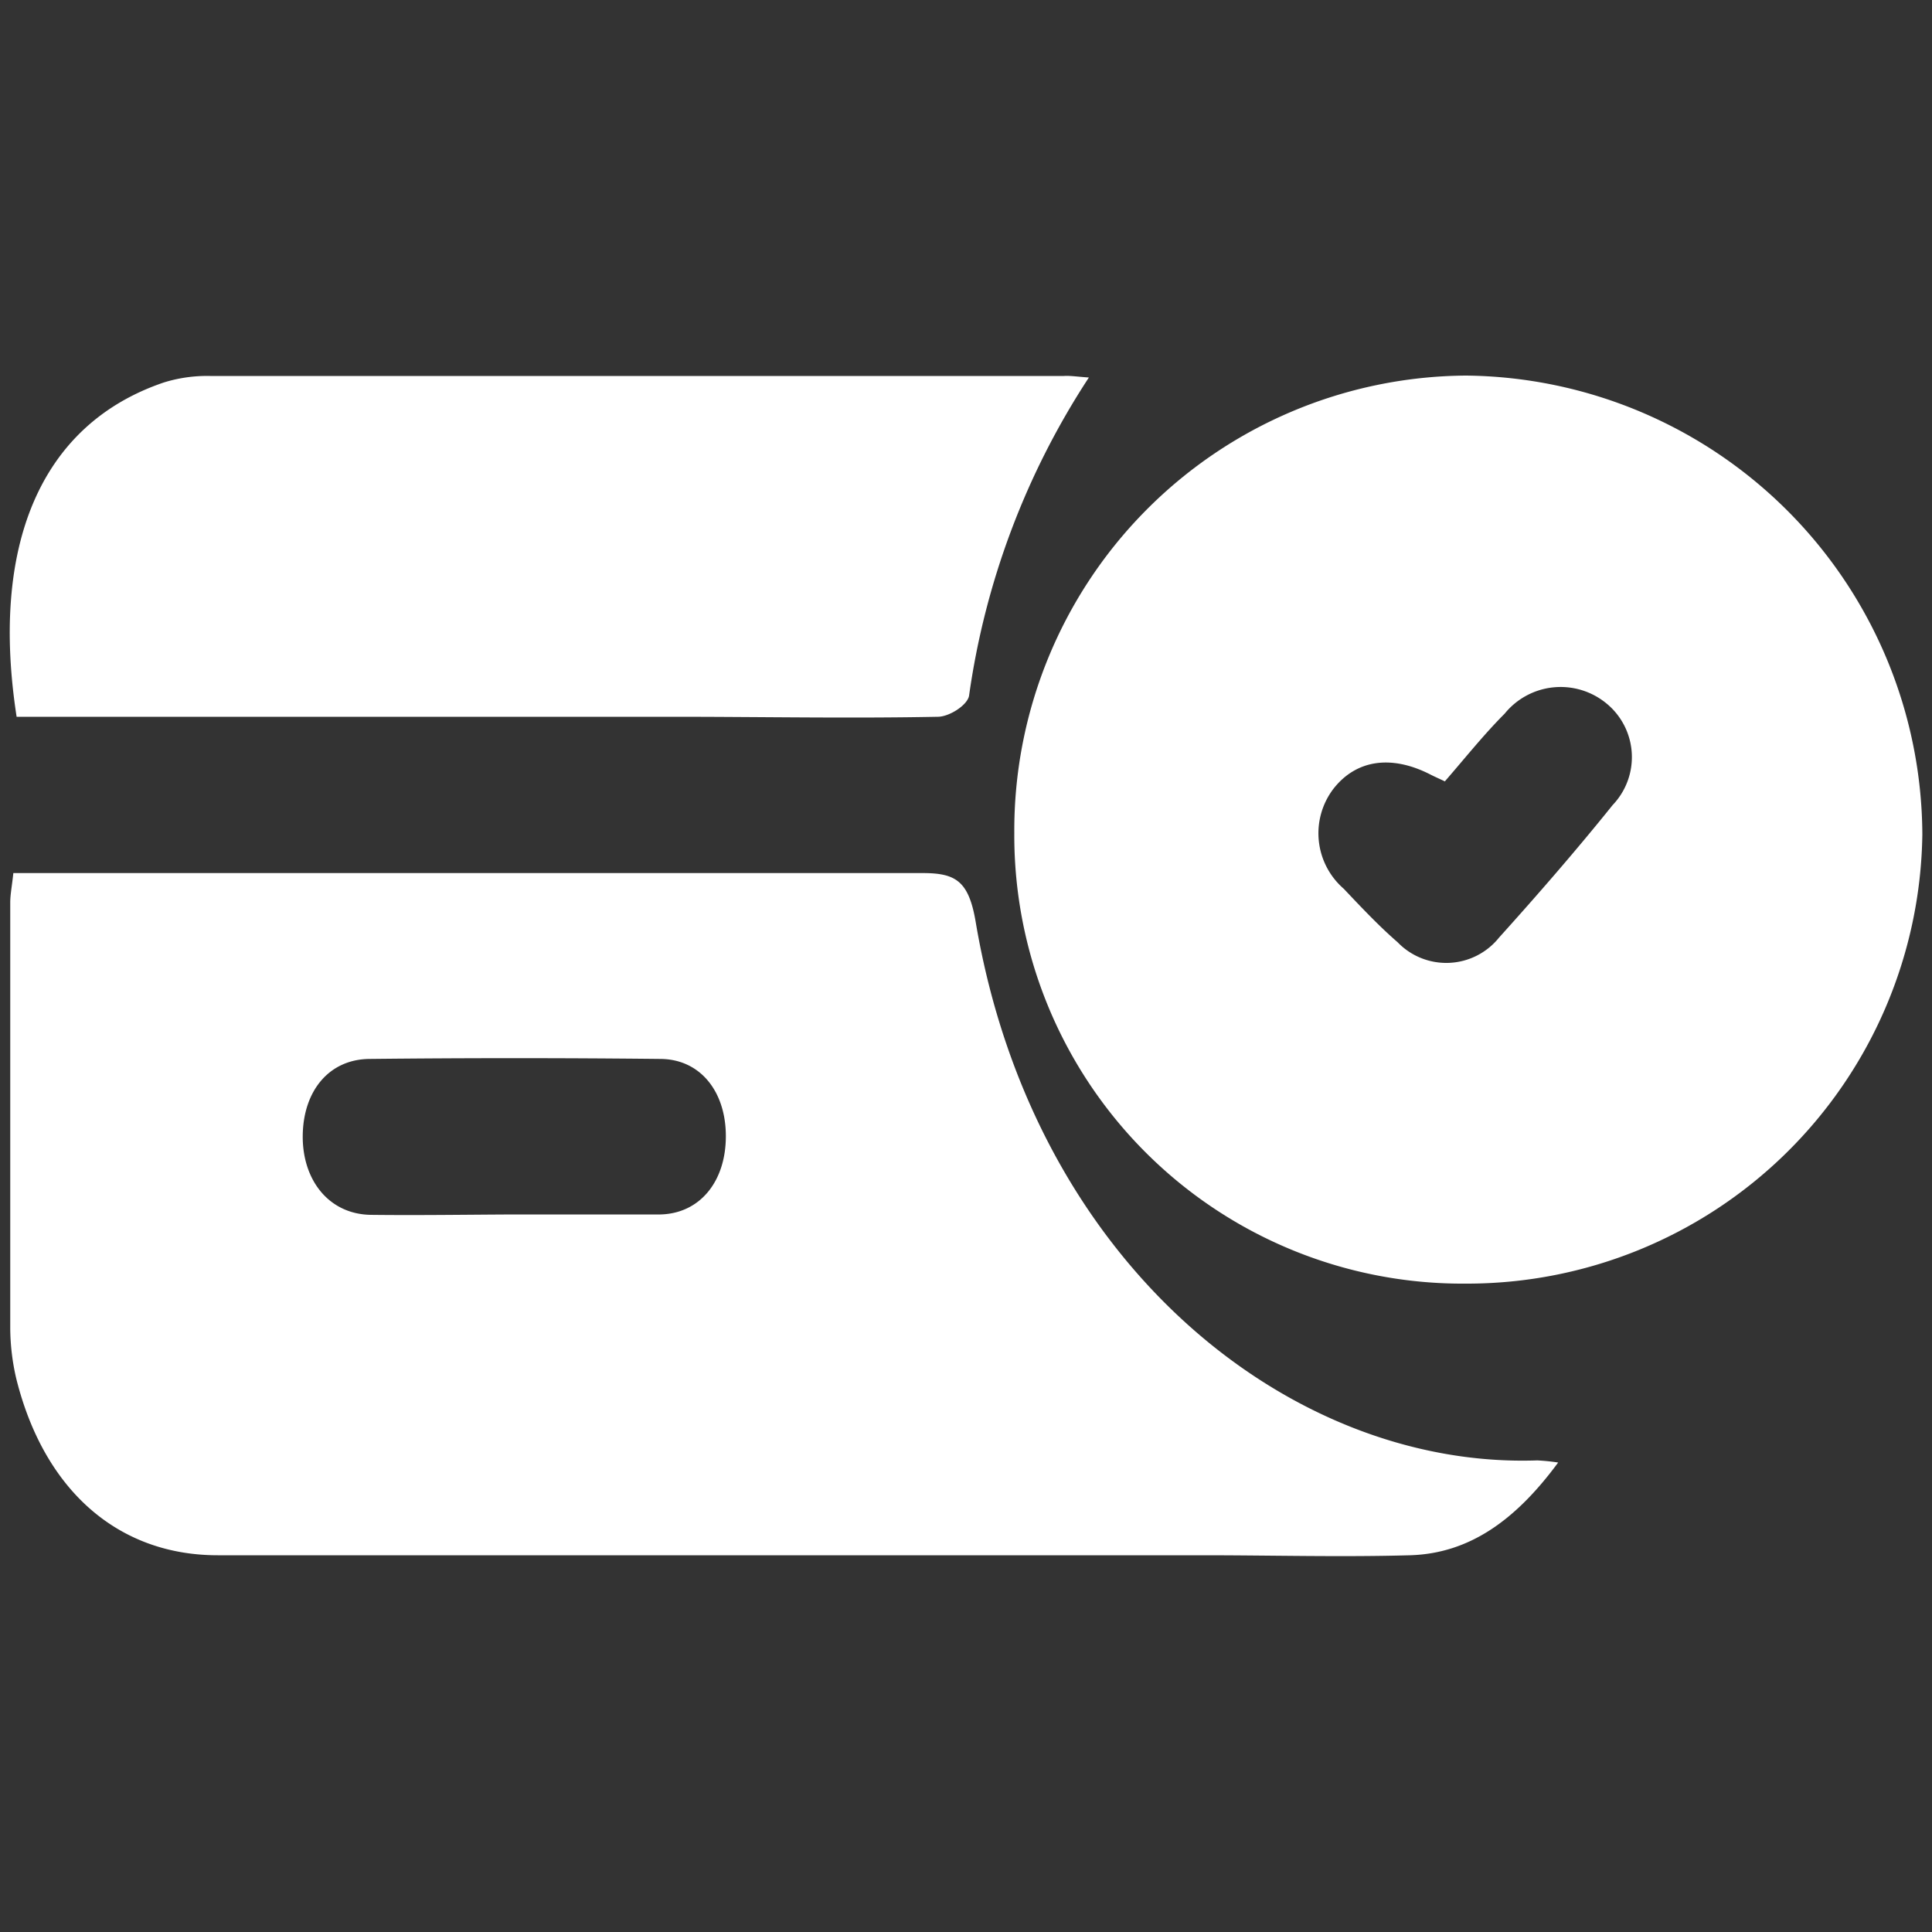
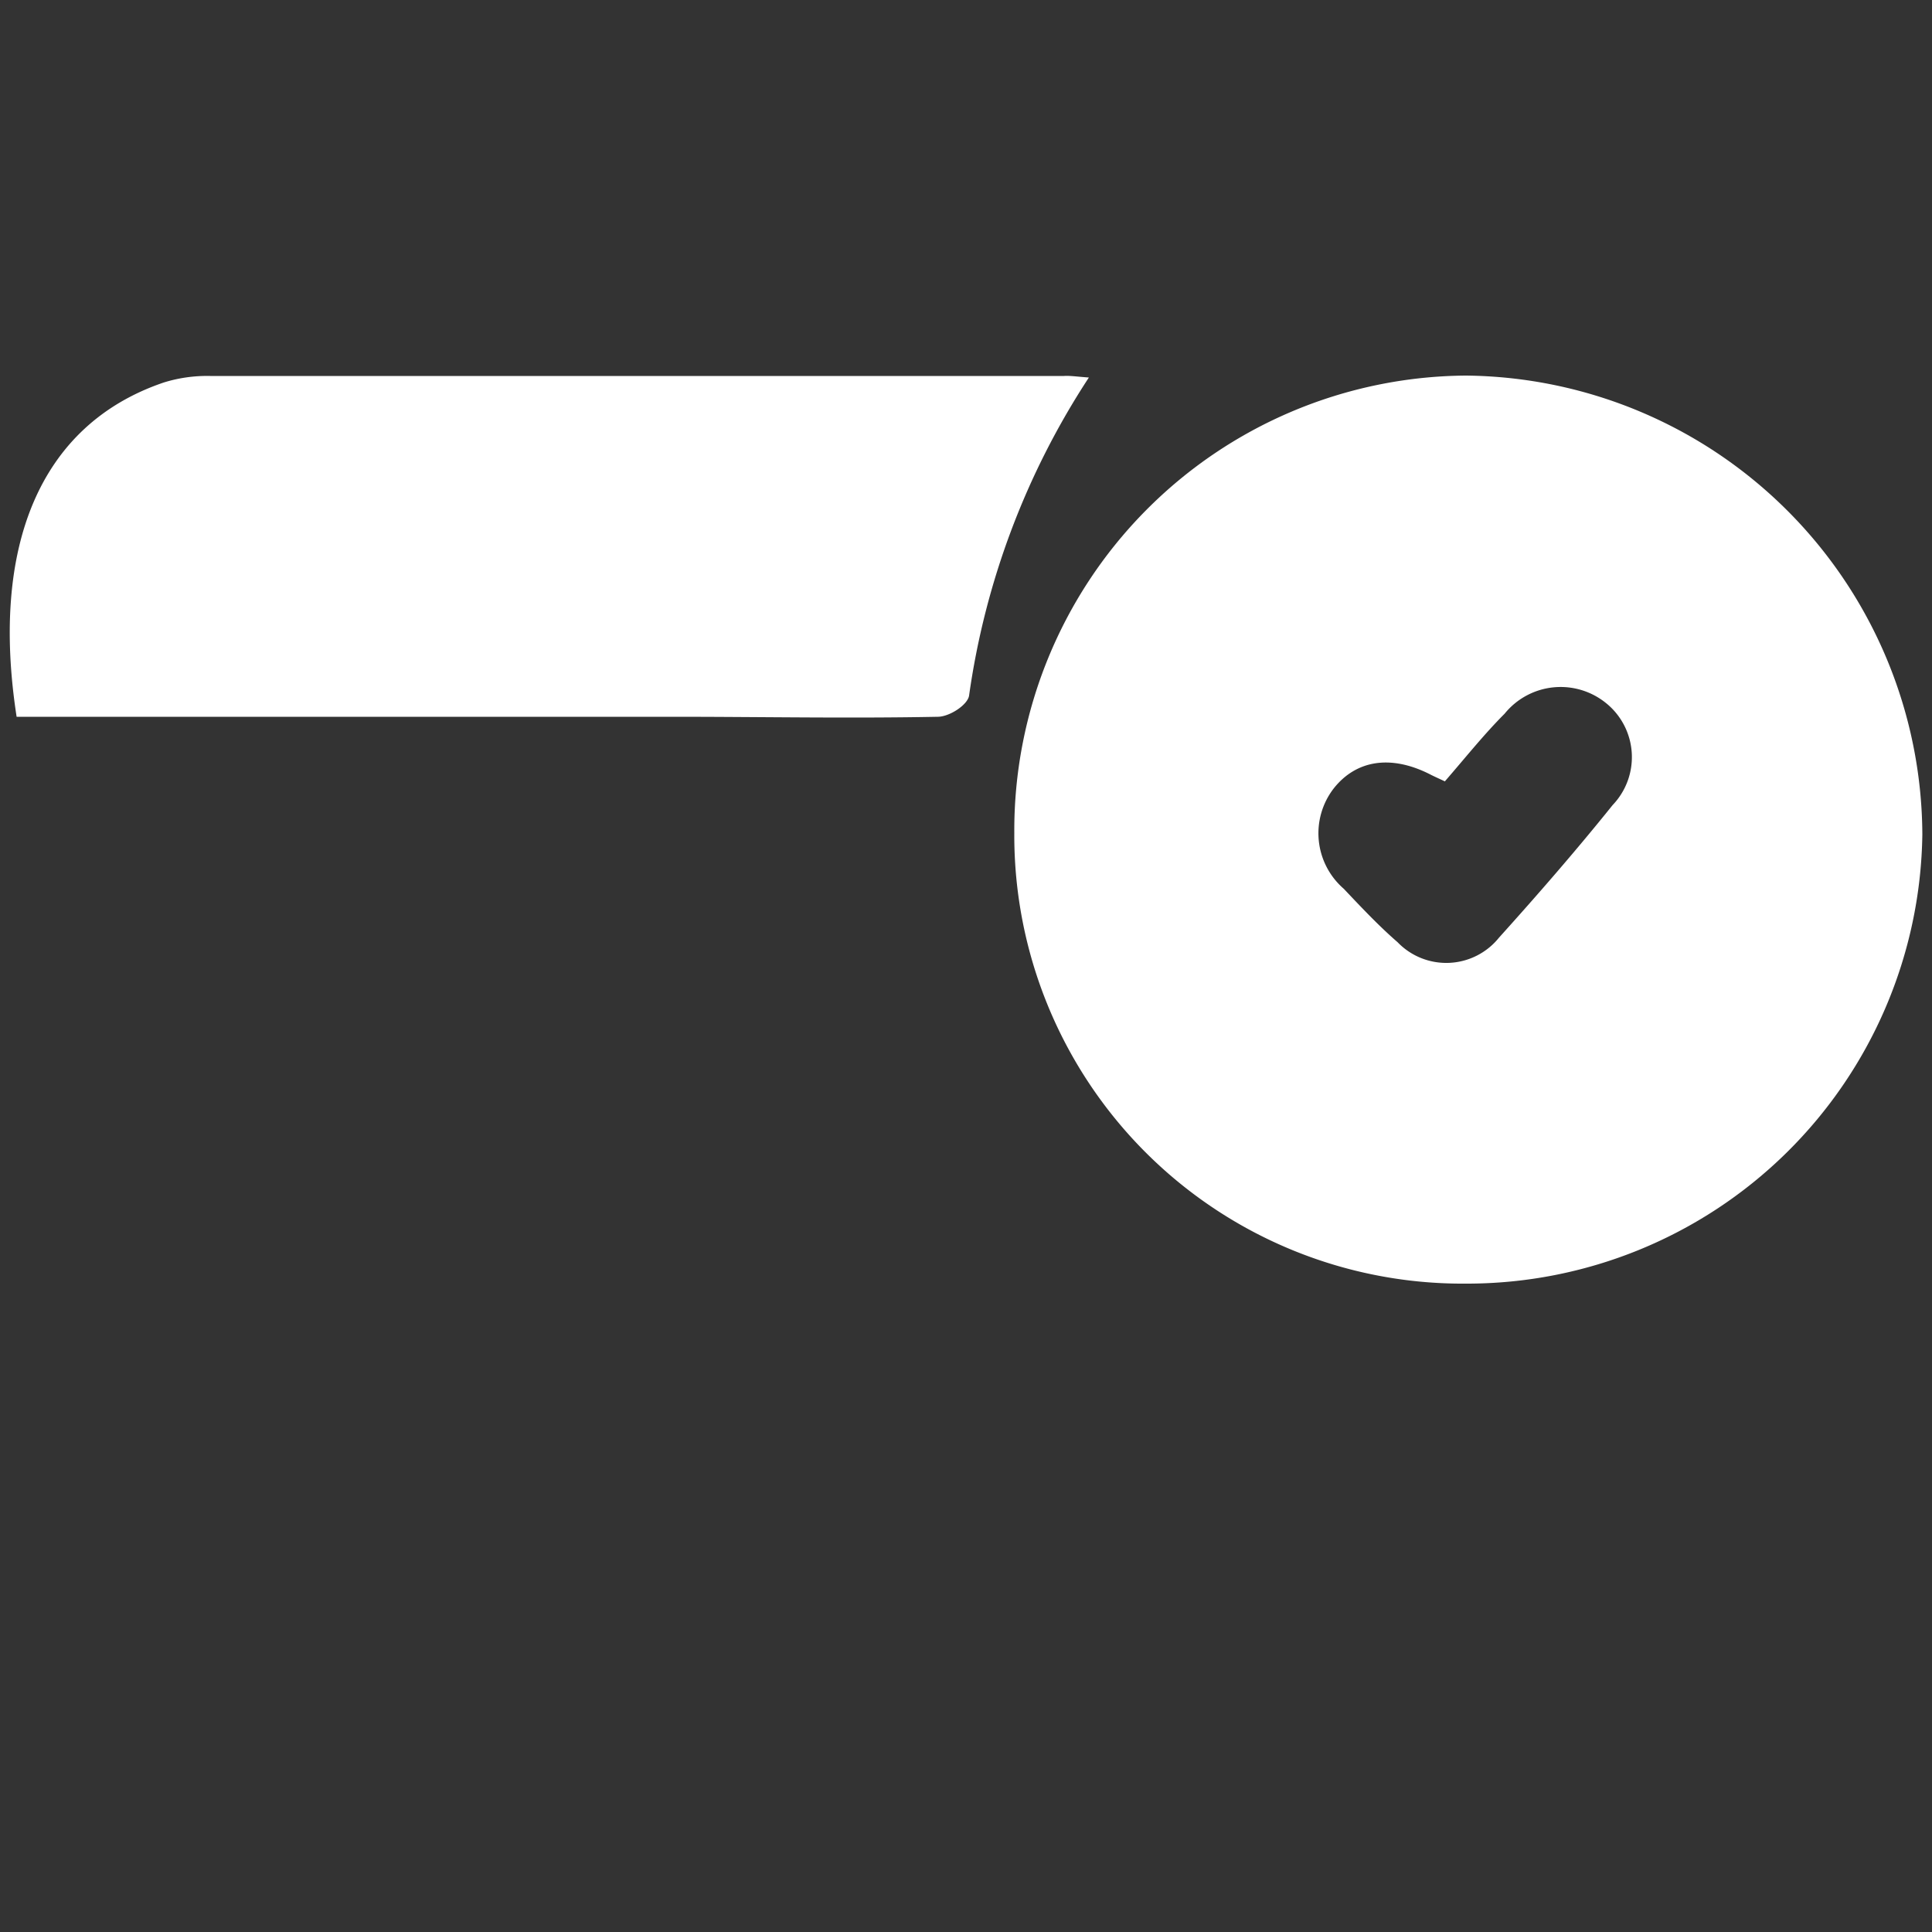
<svg xmlns="http://www.w3.org/2000/svg" viewBox="0 0 100 100">
  <rect x="0" y="0" width="100" height="100" fill="#333333" stroke="none" />
  <defs>
    <style>.cls-1{fill:#fff;}</style>
  </defs>
  <g id="_2ND" data-name="2ND">
-     <path class="cls-1" d="M80.65,75.7c-2.21,3-4.61,4.71-7.67,4.8-3.57.1-7.14,0-10.71,0q-25.49,0-51,0c-5.18,0-9-3.39-10.43-9.15a11.76,11.76,0,0,1-.31-2.59c0-7.35,0-14.7,0-22.05,0-.42.09-.84.16-1.52H3c14.92,0,29.84,0,44.75,0,1.72,0,2.4.4,2.76,2.58,3,17.67,16.29,28.26,29.06,27.82A10.89,10.89,0,0,1,80.65,75.7Zm-54-12.84c2.51,0,5,0,7.53,0,2.06-.05,3.39-1.72,3.39-4.05s-1.34-4-3.41-4q-7.53-.08-15,0c-2.1,0-3.45,1.62-3.49,3.93s1.33,4.1,3.51,4.14C21.64,62.91,24.15,62.87,26.65,62.86Z" />
    <path class="cls-1" d="M75.89,66.44A23.2,23.2,0,0,1,52.5,43.12,23.54,23.54,0,0,1,75.87,19.44,23.86,23.86,0,0,1,99.5,43.19,23.57,23.57,0,0,1,75.89,66.44Zm-1.11-26c-.34-.16-.57-.26-.8-.38-2-1-3.78-.72-4.94.74A3.8,3.8,0,0,0,69.55,46c.9.95,1.8,1.91,2.79,2.77a3.5,3.5,0,0,0,5.25-.24c2-2.22,4-4.52,5.88-6.86a3.59,3.59,0,0,0-.32-5.26,3.73,3.73,0,0,0-5.27.53C76.82,38,75.83,39.24,74.78,40.45Z" />
    <path class="cls-1" d="M56.36,19.54A40.27,40.27,0,0,0,50.16,36c-.07.48-1,1.09-1.61,1.1-4.58.09-9.15,0-13.73,0H.86C-.49,28.38,2,22,8.47,19.8a7.53,7.53,0,0,1,2.4-.34q22.11,0,44.2,0C55.38,19.44,55.69,19.49,56.36,19.54Z" />
  </g>
</svg>